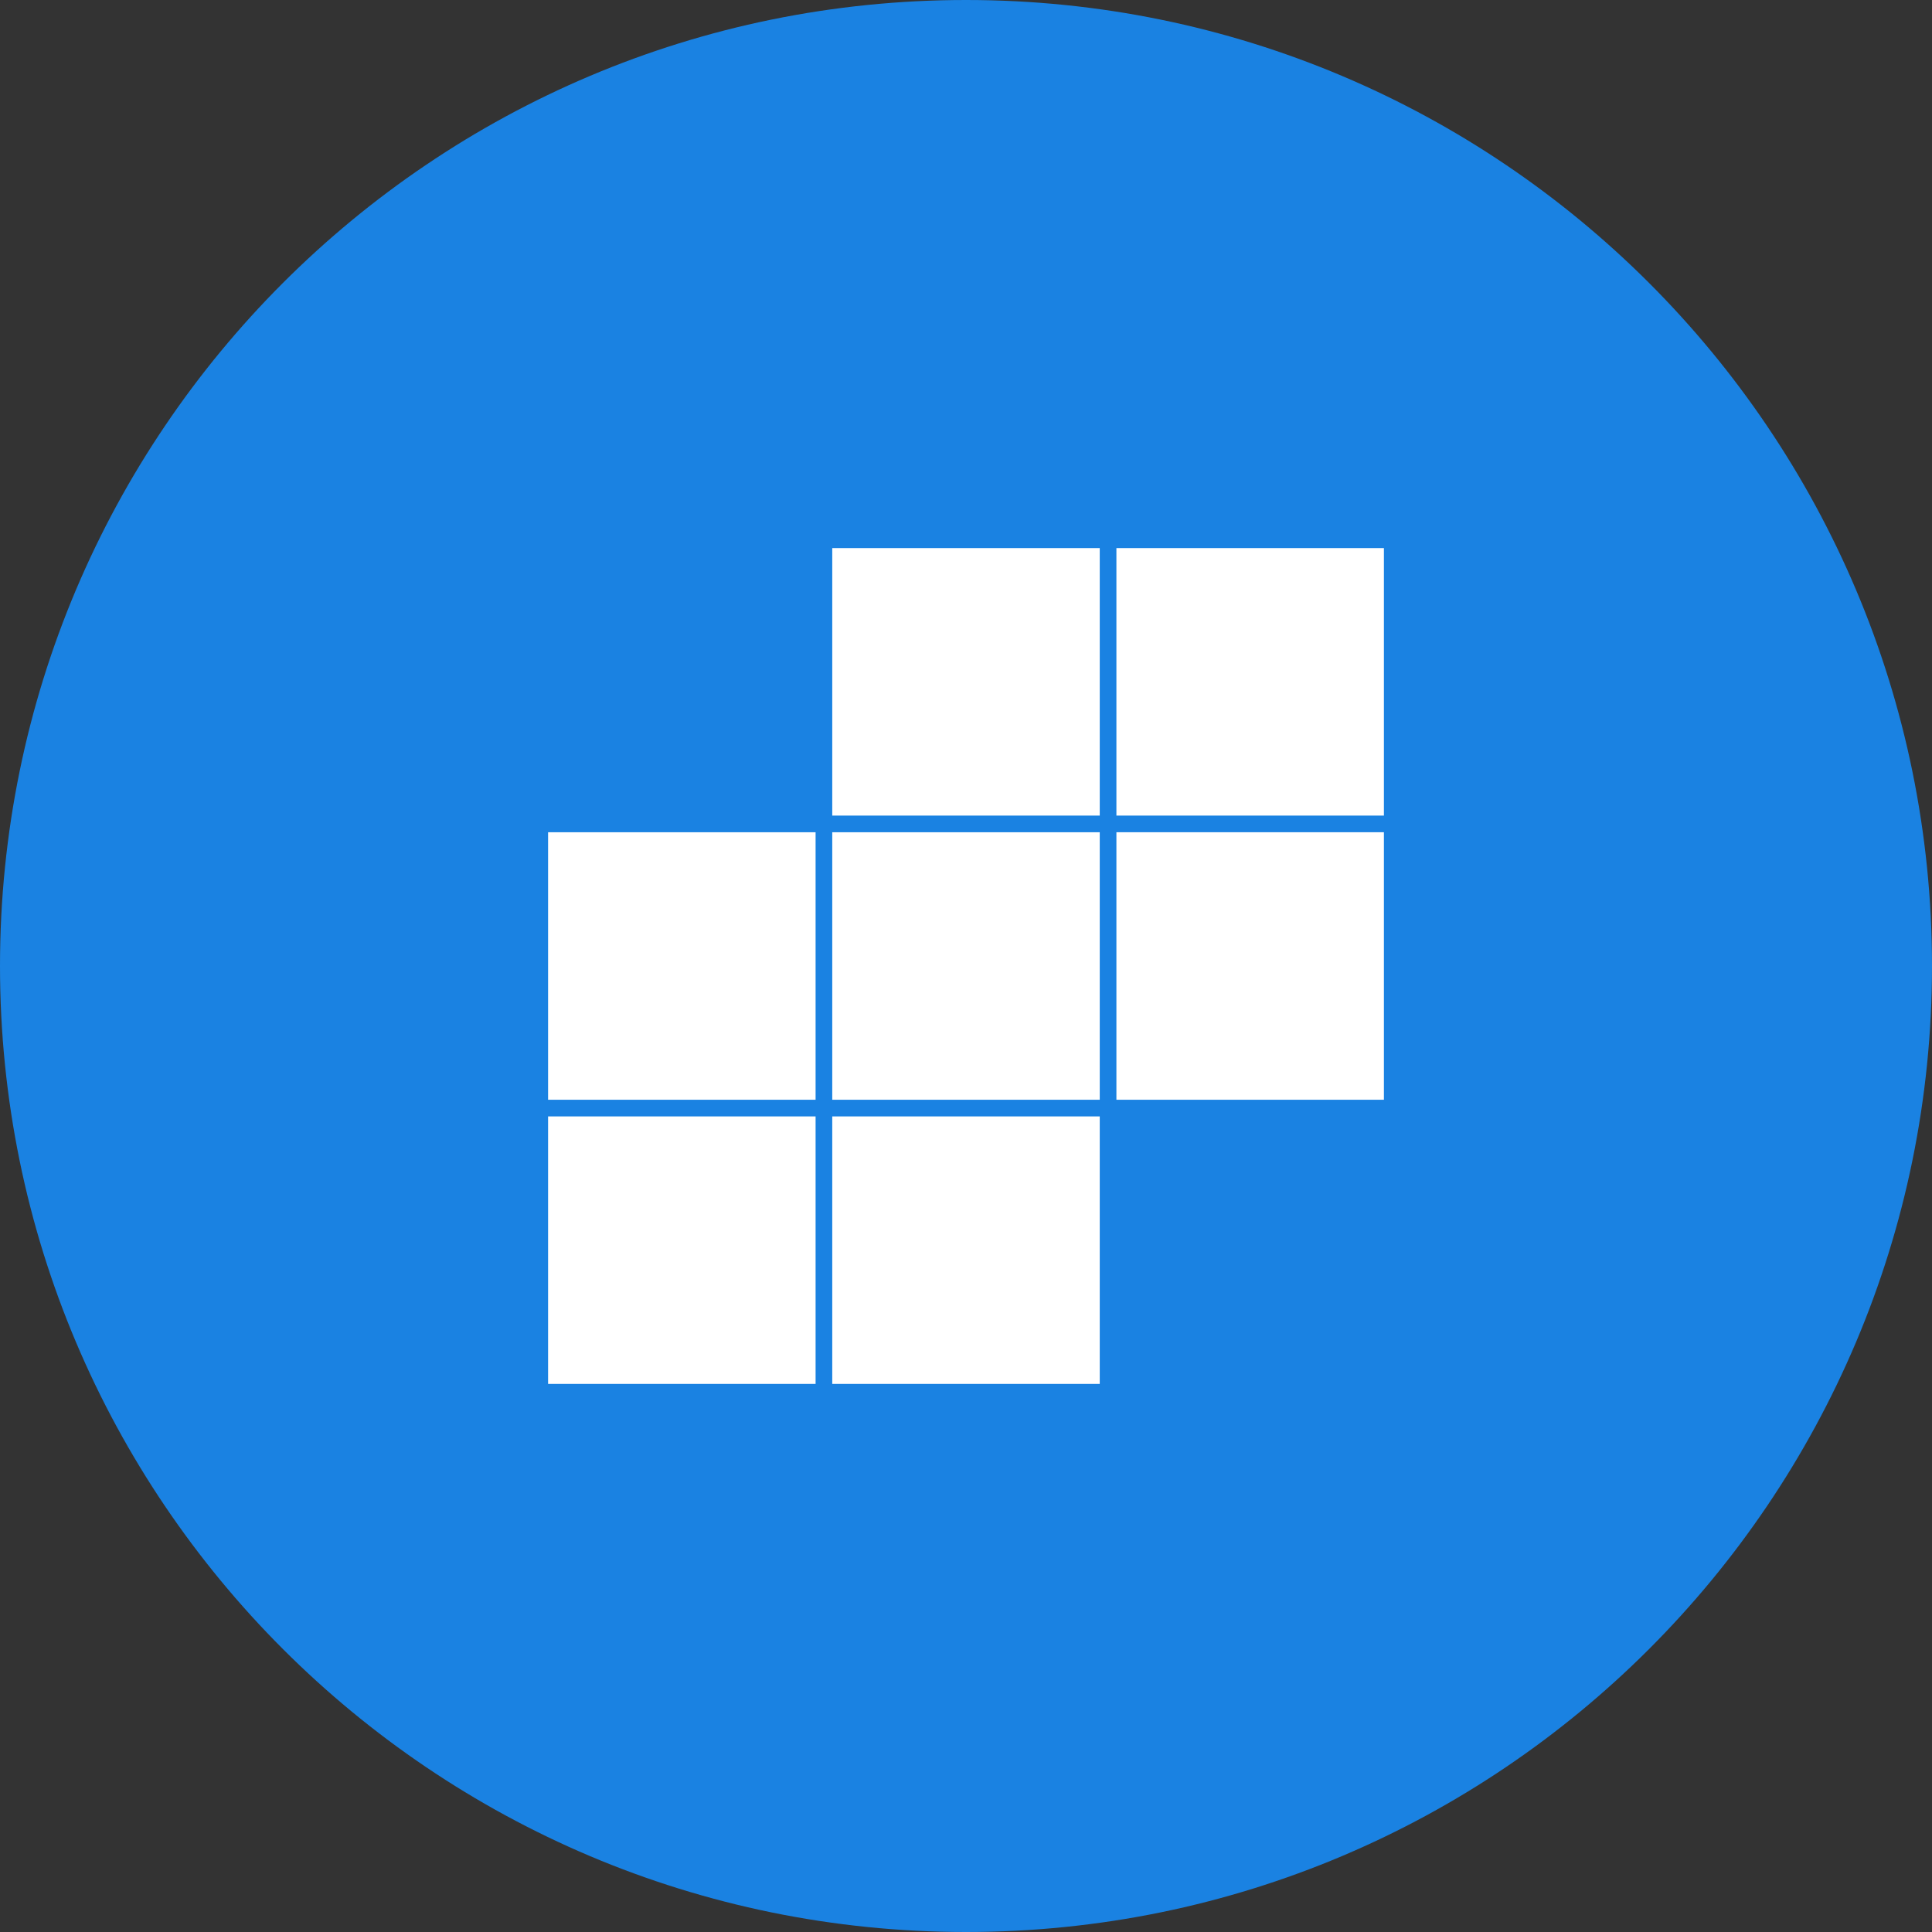
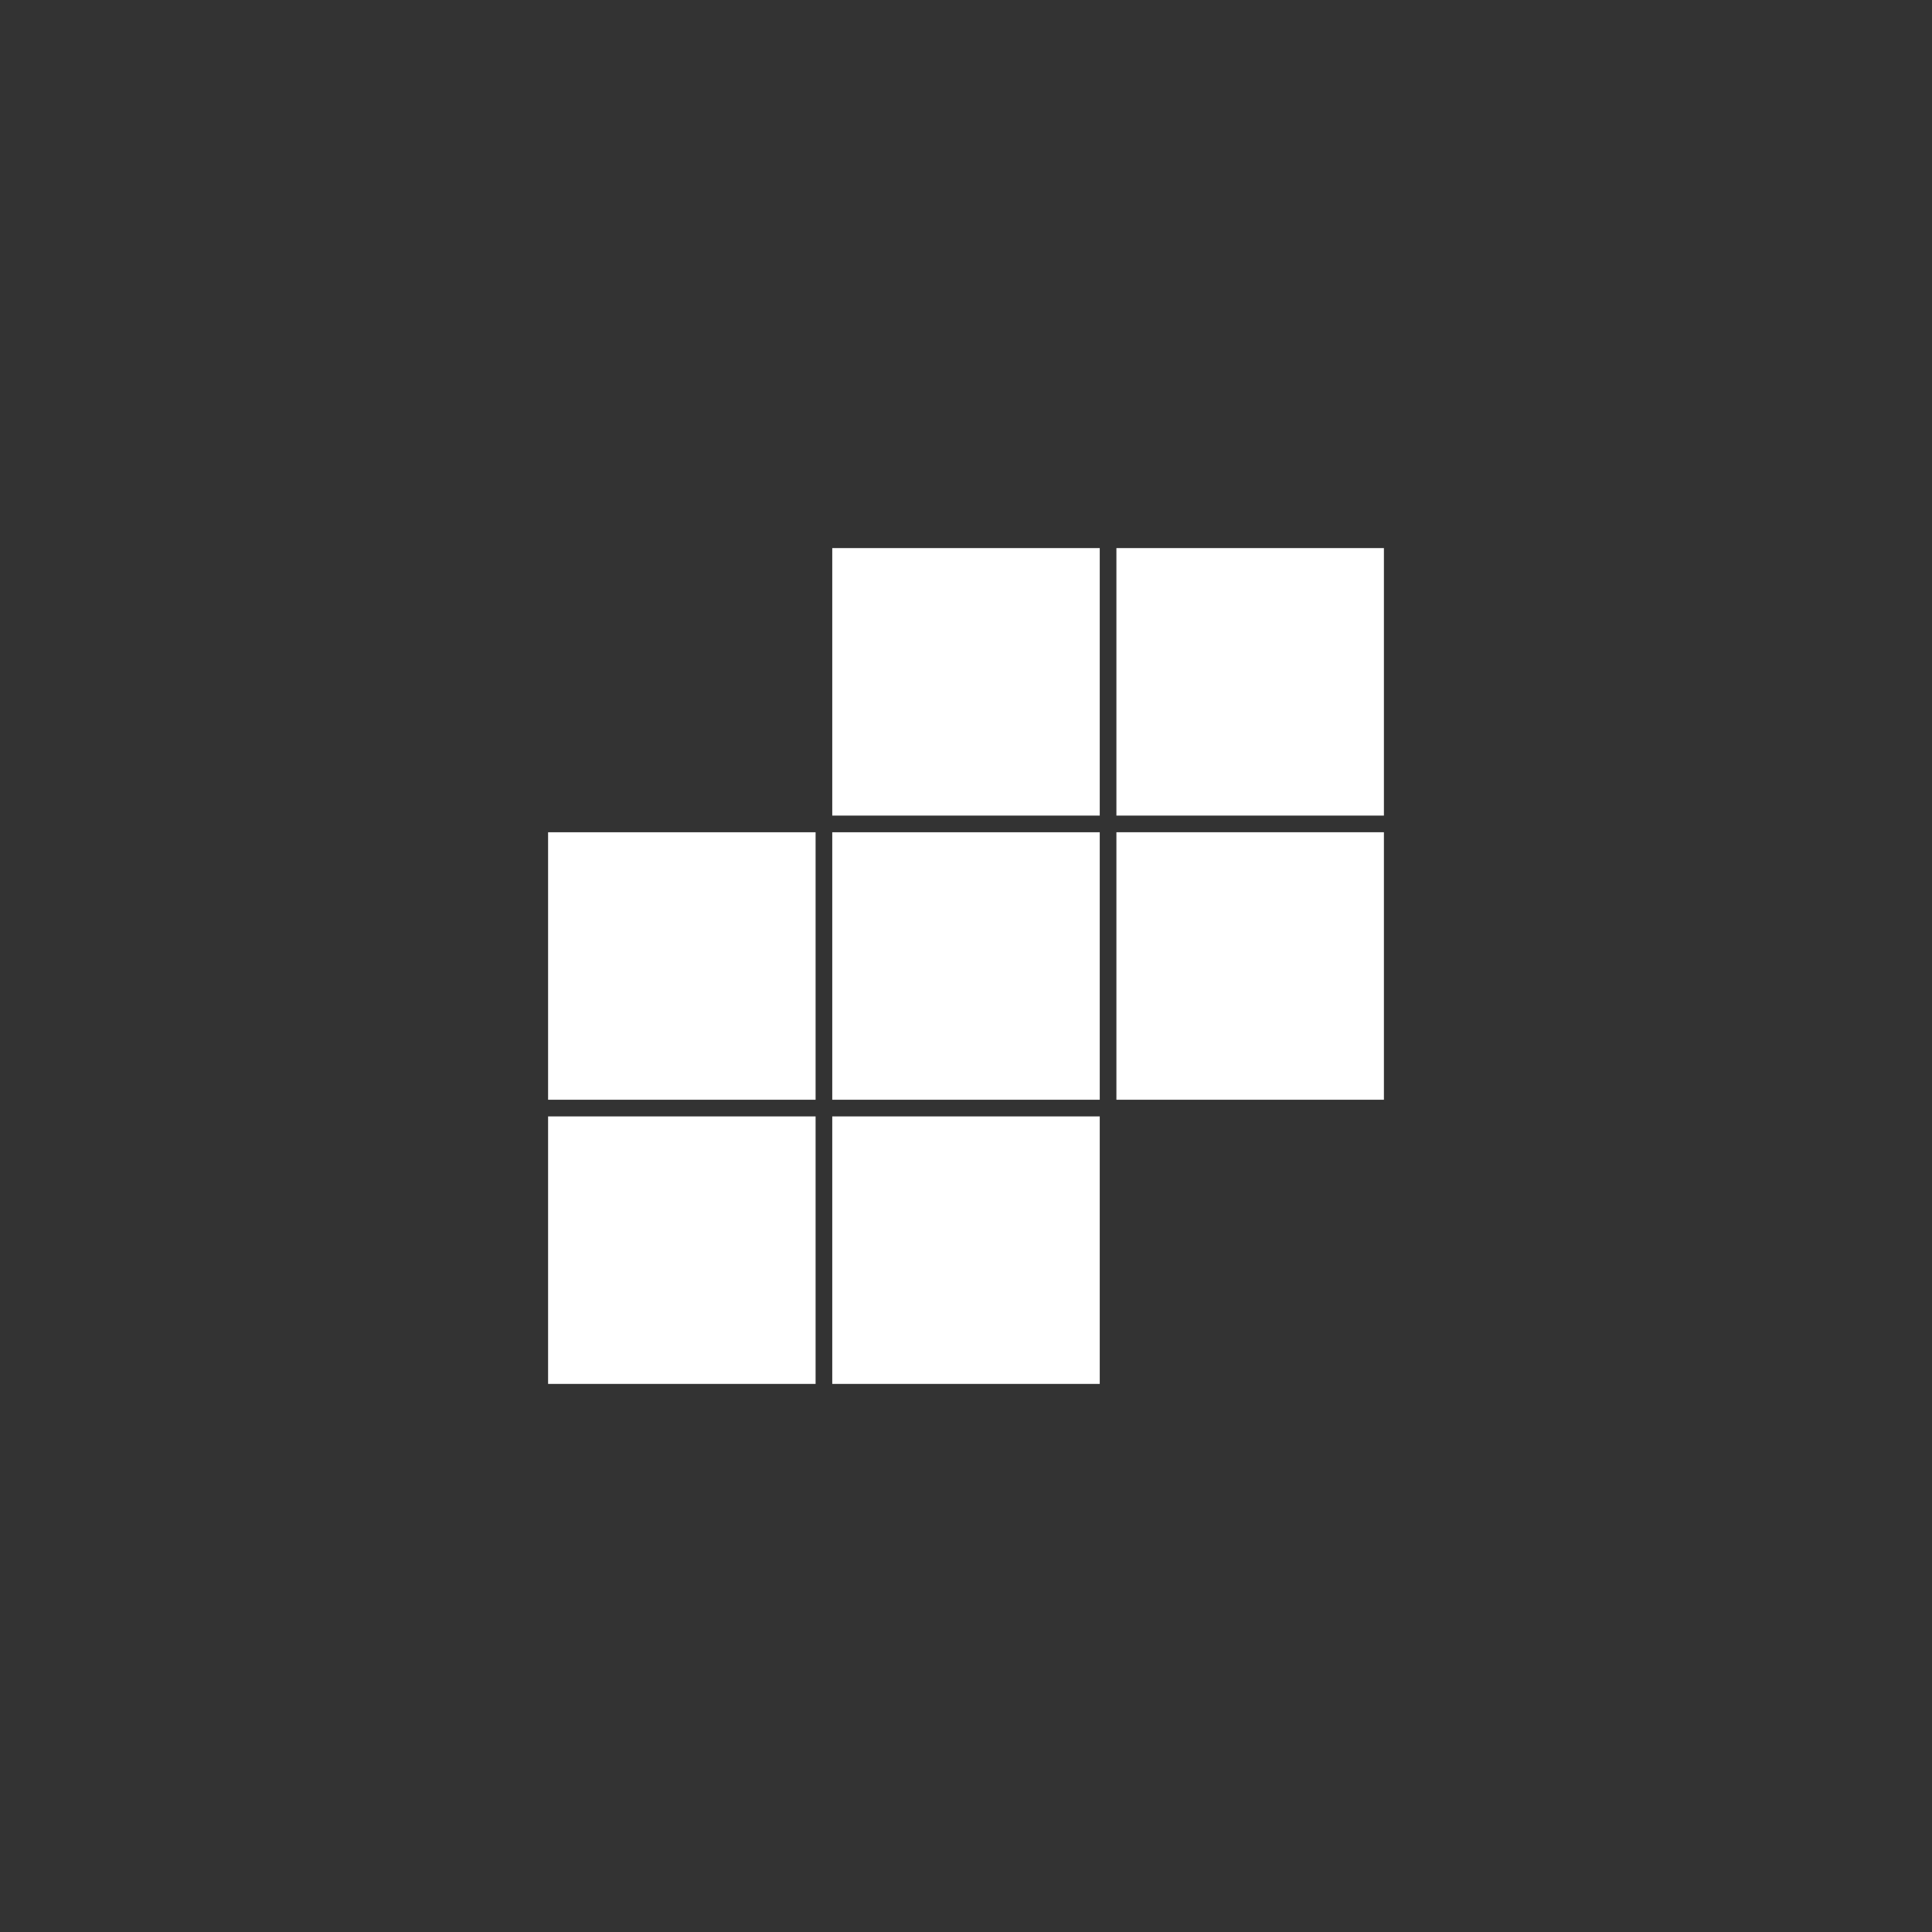
<svg xmlns="http://www.w3.org/2000/svg" width="512" height="512" viewBox="0 0 512 512" fill="none">
  <rect x="0" y="0" width="512" height="512" fill="#333333" stroke="none" />
  <g clip-path="url(#clip0_77_71)">
-     <path d="M256 512C397.385 512 512 397.385 512 256C512 114.615 397.385 0 256 0C114.615 0 0 114.615 0 256C0 397.385 114.615 512 256 512Z" fill="#1A82E2" />
    <path d="M145.25 295.86H216.14V366.75H145.25V295.86ZM291.445 295.86H220.555V366.75H291.445V295.86ZM145.25 291.445H216.14V220.555H145.25V291.445ZM220.555 291.445H291.445V220.555H220.555V291.445ZM295.86 216.14H366.75V145.25H295.86V216.14ZM366.75 220.55H295.86V291.445H366.75V220.55ZM220.555 216.14H291.445V145.25H220.555V216.14Z" fill="white" />
  </g>
  <defs>
    <clipPath id="clip0_77_71">
      <rect width="512" height="512" fill="white" />
    </clipPath>
  </defs>
</svg>